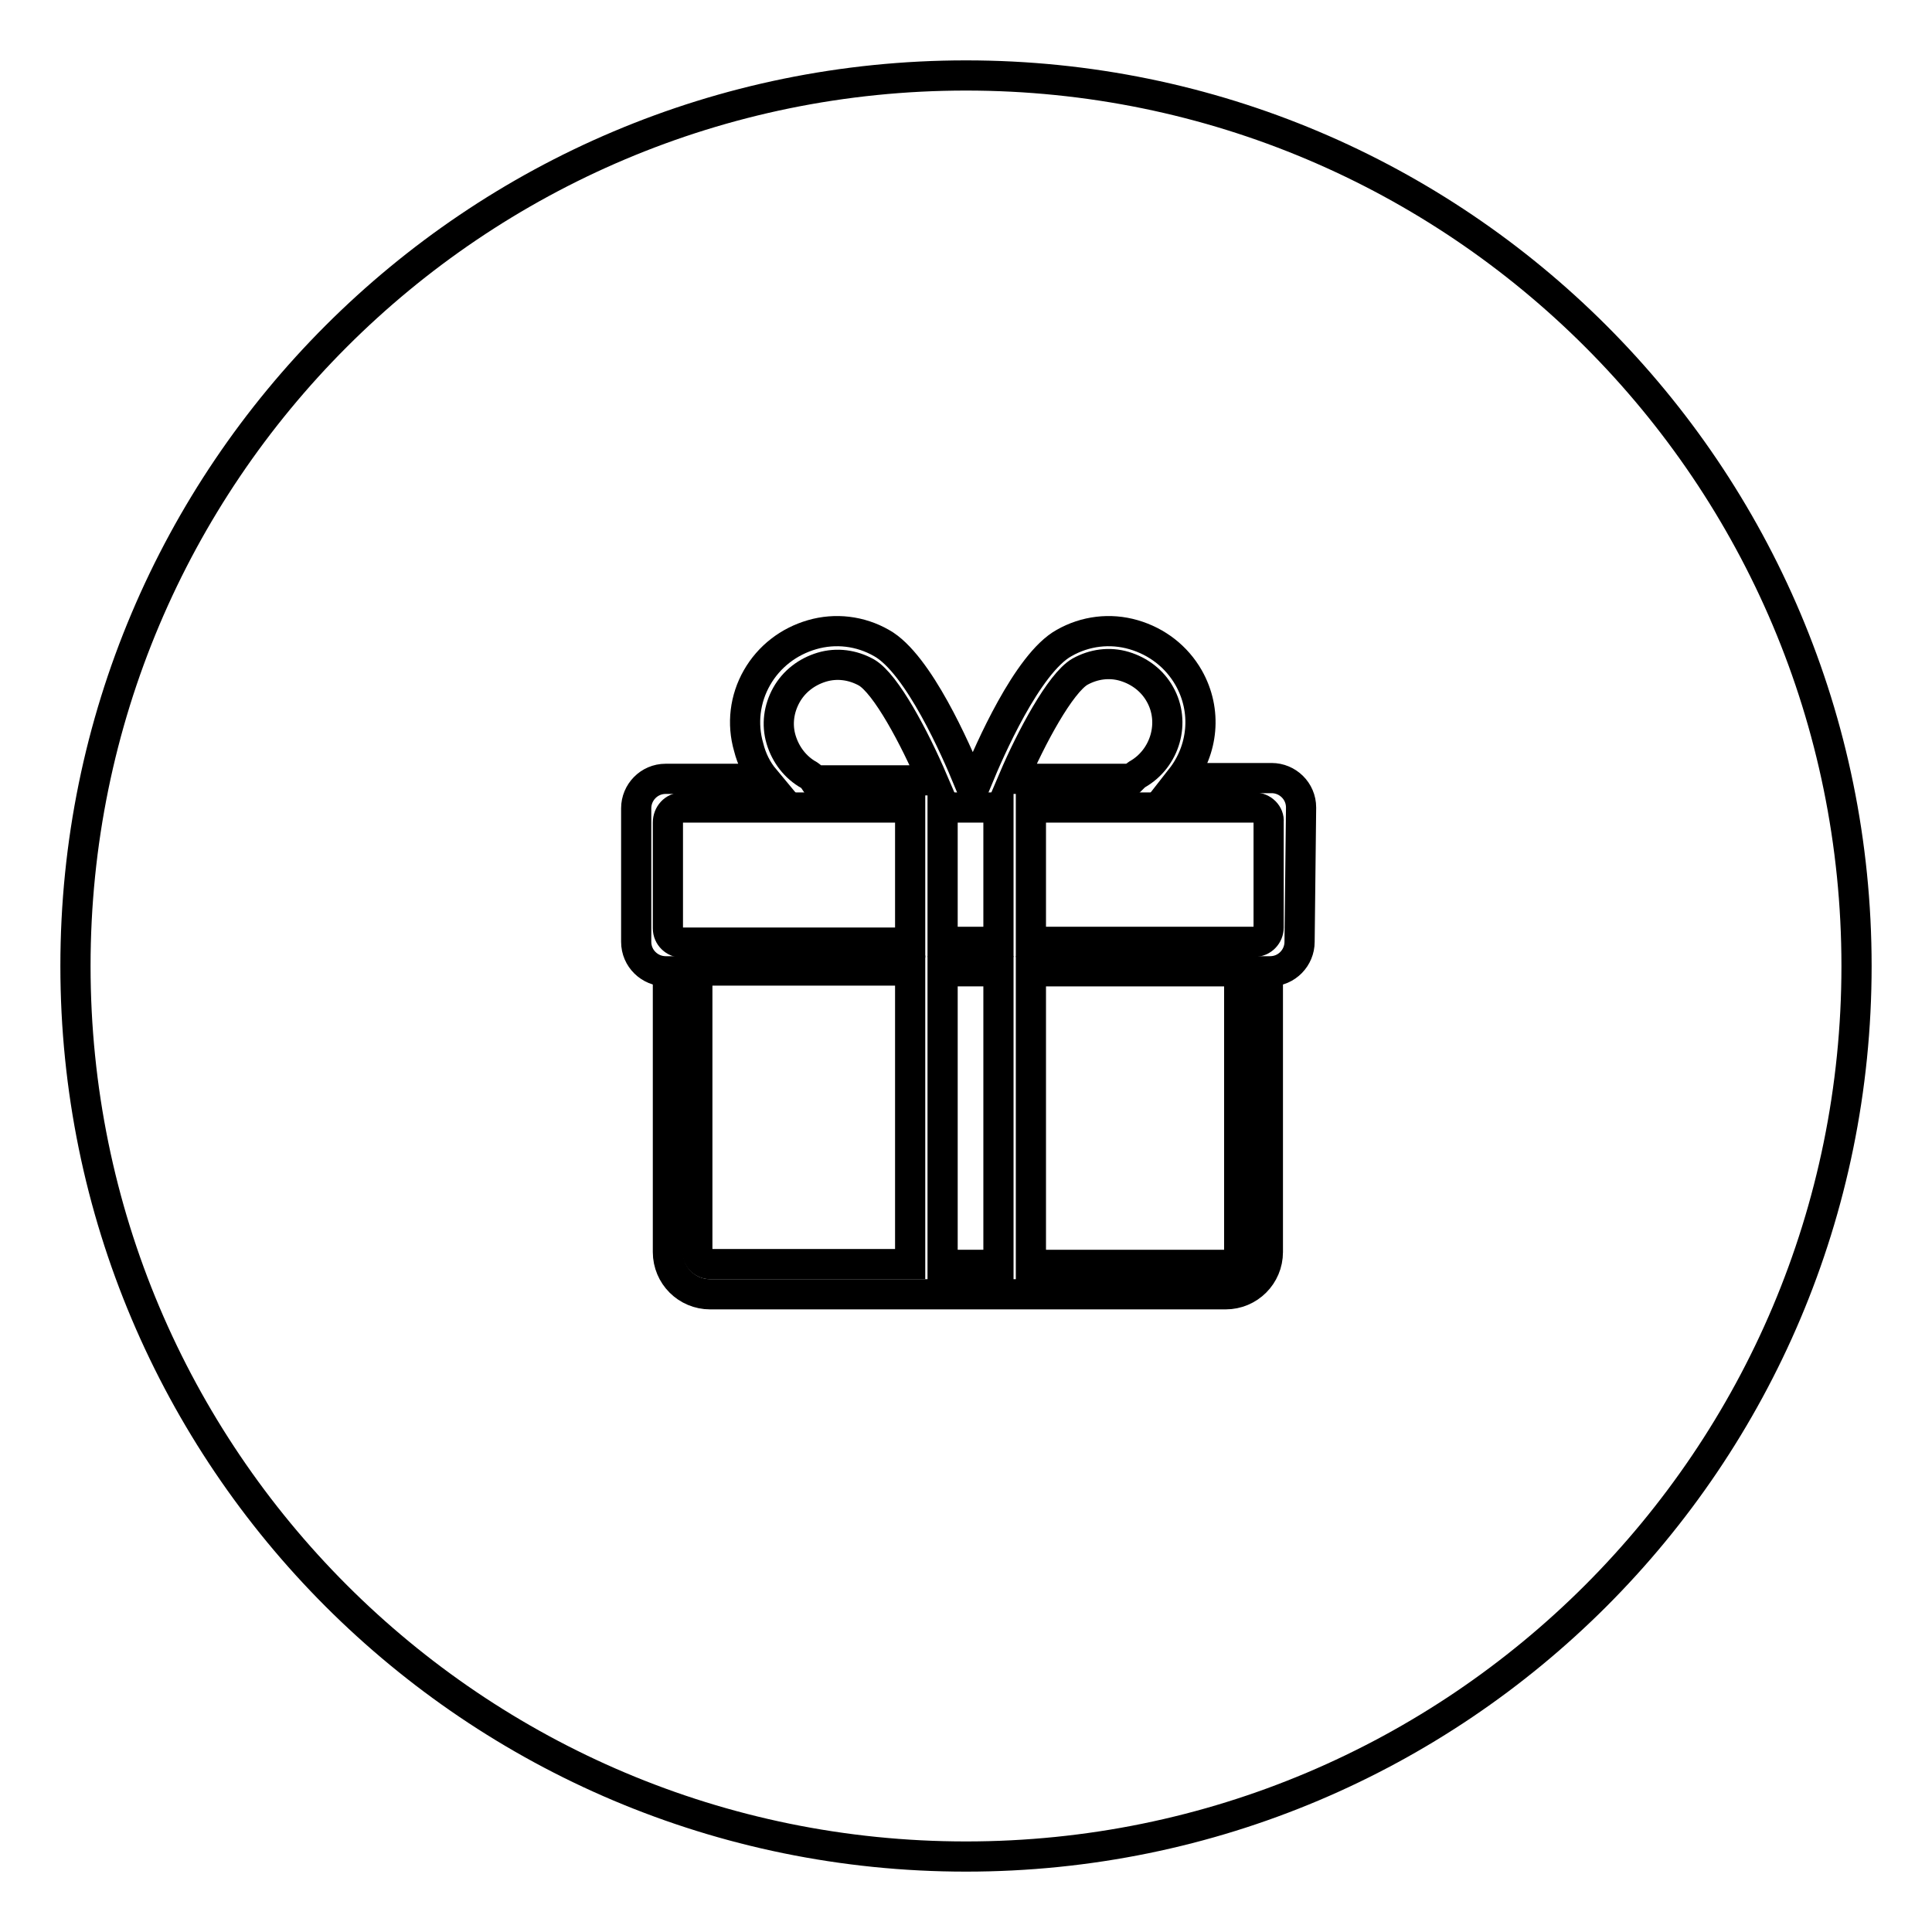
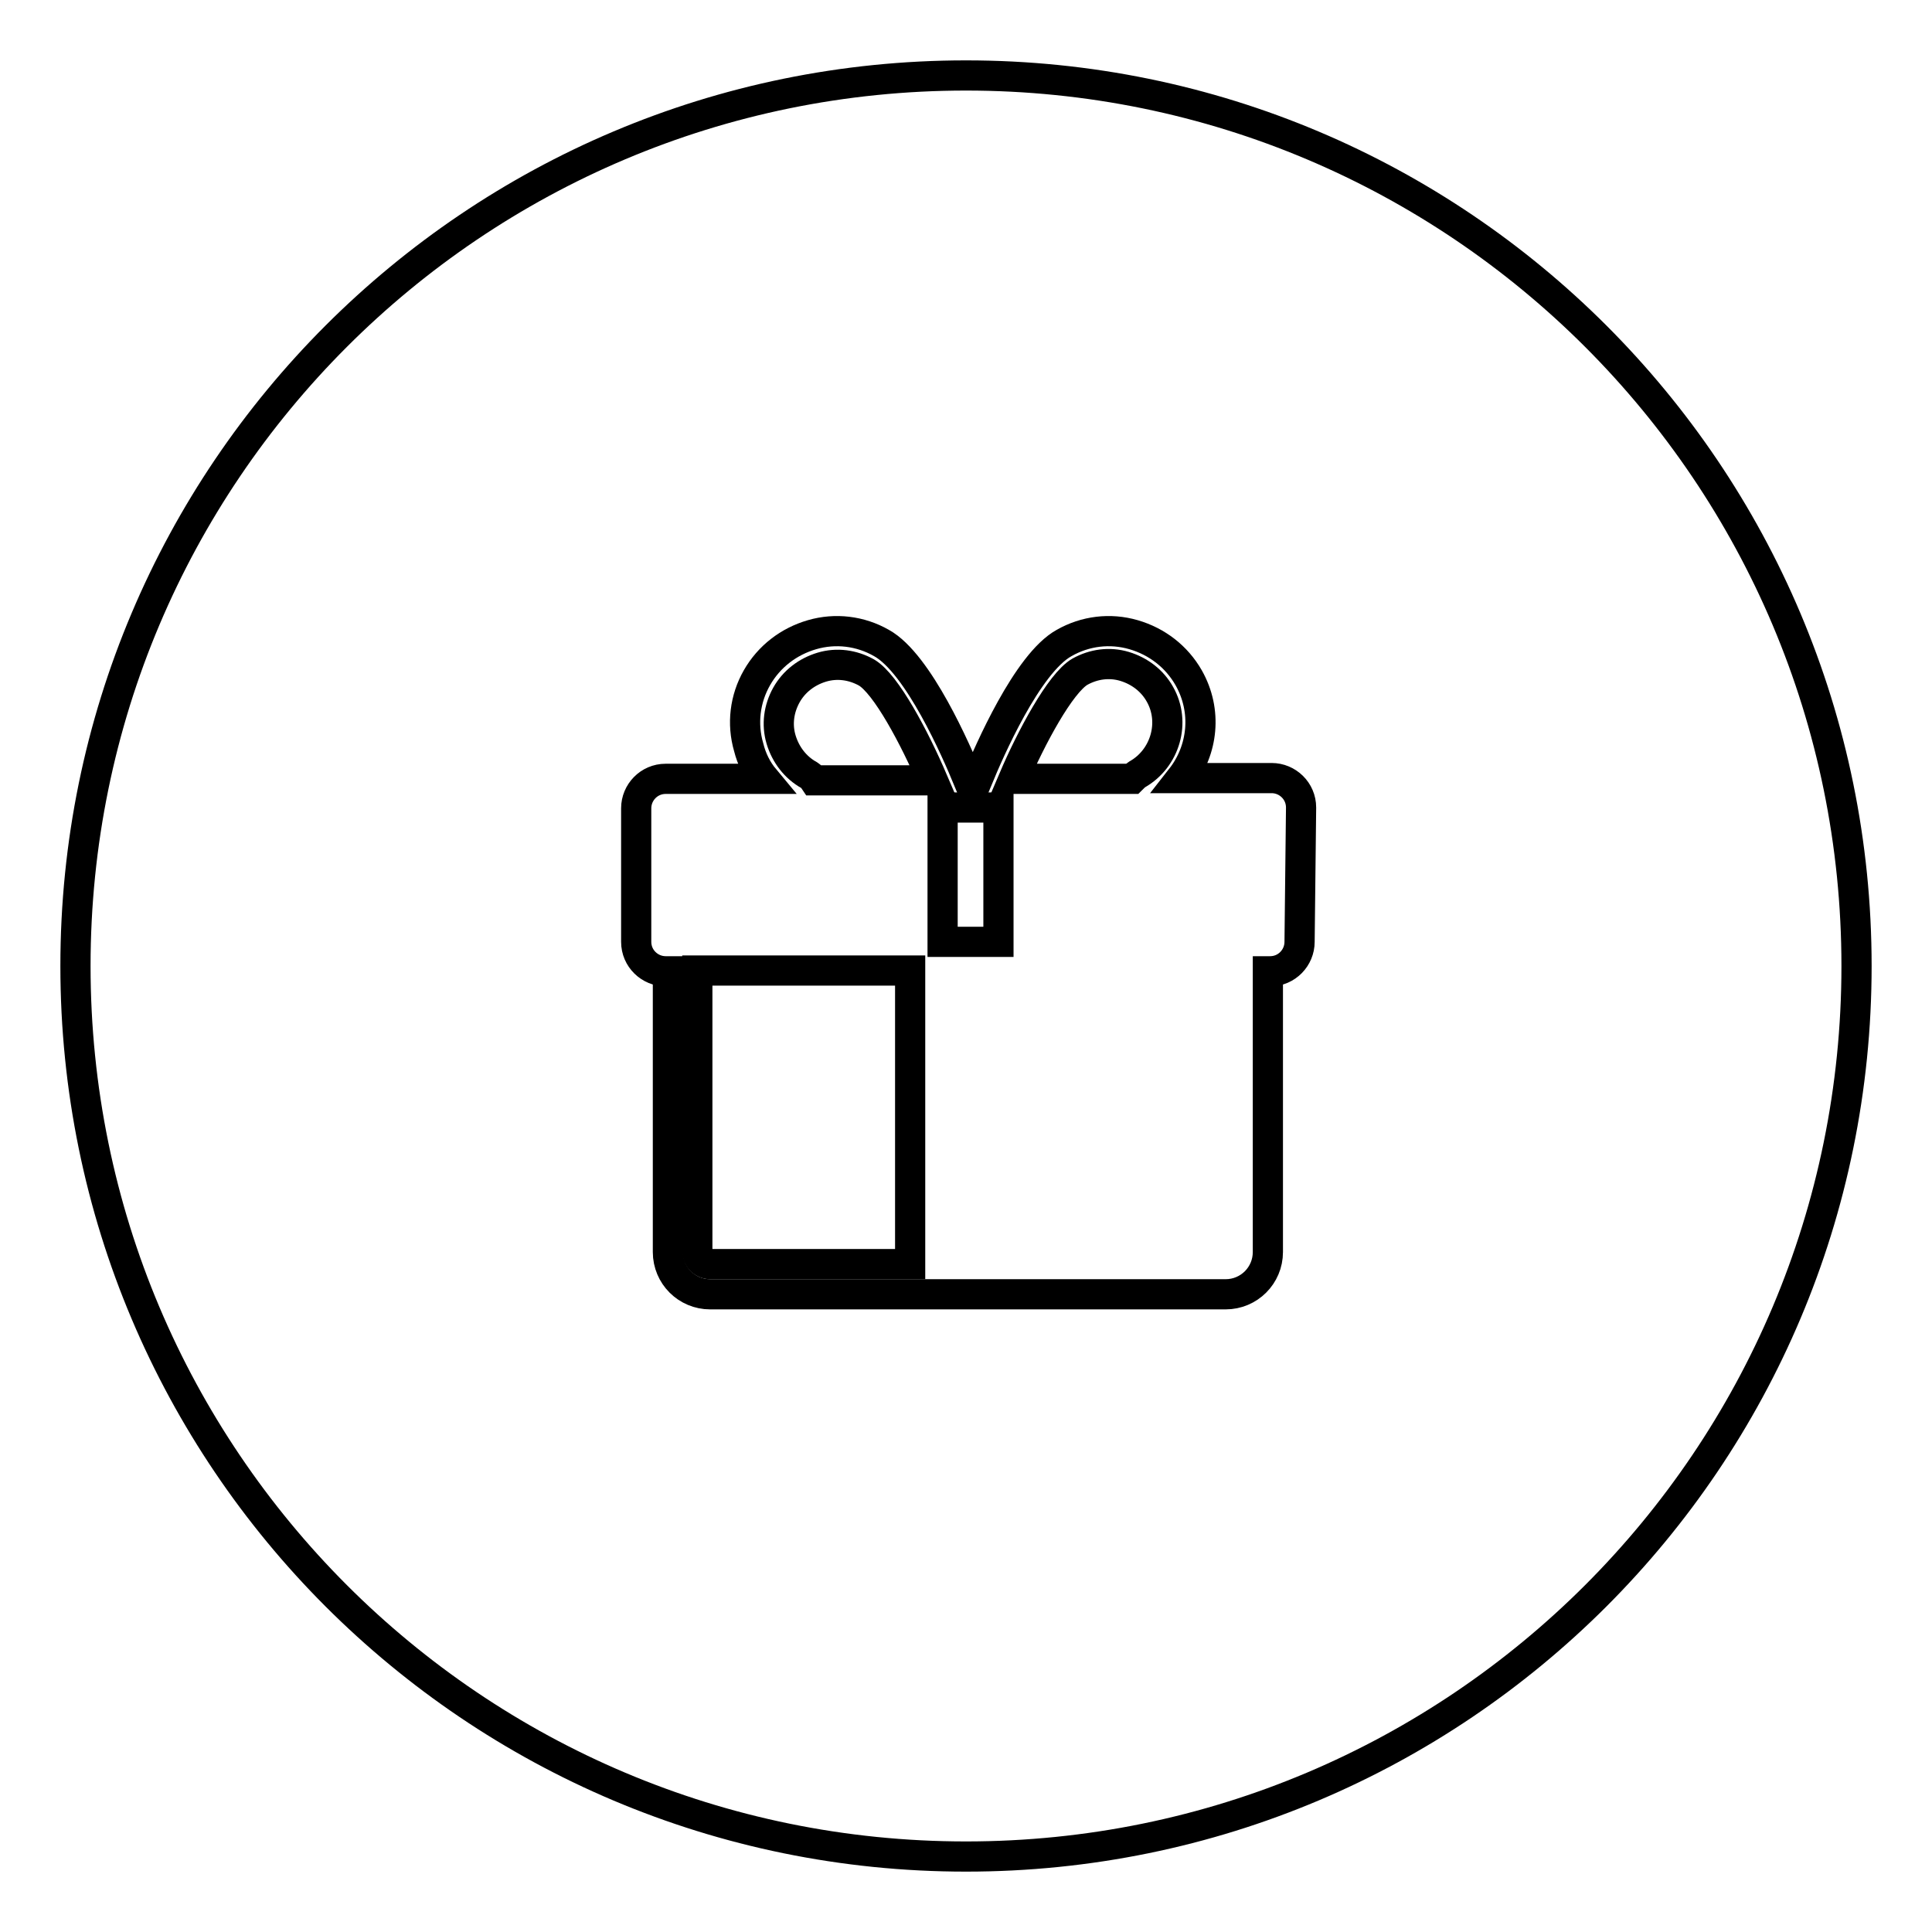
<svg xmlns="http://www.w3.org/2000/svg" version="1.1" x="0px" y="0px" viewBox="0 0 256 256" enable-background="new 0 0 256 256" xml:space="preserve">
  <g>
    <g>
      <path stroke-width="4" fill-opacity="0" stroke="#000000" d="M92.4,165.8c0,1,0.8,1.7,1.7,1.7h26.5v-38.9H92.4V165.8z" />
      <path stroke-width="4" fill-opacity="0" stroke="#000000" d="M114.8,89.1c-1.8-1-3.9-1.3-5.9-0.7c-2,0.6-3.7,1.9-4.7,3.7c-1,1.8-1.3,3.9-0.7,5.9c0.6,2,1.9,3.7,3.7,4.7c0.3,0.2,0.5,0.4,0.7,0.7h15.7C121.2,97.8,117.4,90.6,114.8,89.1z" />
-       <path stroke-width="4" fill-opacity="0" stroke="#000000" d="M124.9,128.7h7.4v38.9h-7.4V128.7L124.9,128.7z" />
-       <path stroke-width="4" fill-opacity="0" stroke="#000000" d="M88.5,109v14c0,1.1,0.9,1.9,1.9,1.9h30.2V107H90.4C89.3,107,88.5,107.9,88.5,109z" />
      <path stroke-width="4" fill-opacity="0" stroke="#000000" d="M124.9,107h7.4v17.8h-7.4V107z" />
      <path stroke-width="4" fill-opacity="0" stroke="#000000" d="M128,10C62.8,10,10,62.8,10,128c0,65.2,52.8,118,118,118c65.2,0,118-52.8,118-118C246,62.8,193.2,10,128,10z M172.2,124.8c0,2.1-1.7,3.9-3.9,3.9h-0.3v37.2c0,3.1-2.5,5.6-5.6,5.6H94.1c-3.1,0-5.6-2.5-5.6-5.6v-37.2h-0.3c-2.1,0-3.9-1.7-3.9-3.9v-17.7c0-2.1,1.7-3.9,3.9-3.9h13.1c-1-1.2-1.7-2.6-2.1-4.2c-0.9-3.1-0.5-6.4,1.1-9.2c1.6-2.8,4.2-4.8,7.3-5.7c3.1-0.9,6.4-0.5,9.2,1.1c4.9,2.7,10,14.5,11.4,17.9h1.4c1.4-3.4,6.5-15.2,11.4-17.9c2.8-1.6,6.1-2,9.2-1.1c3.1,0.9,5.7,2.9,7.3,5.7c2.5,4.4,1.9,9.6-1,13.3h12c2.1,0,3.9,1.7,3.9,3.9L172.2,124.8L172.2,124.8z" />
      <path stroke-width="4" fill-opacity="0" stroke="#000000" d="M150.7,102.6c3.7-2.1,5.1-6.9,3-10.6c-1-1.8-2.7-3.1-4.7-3.7c-2-0.6-4.1-0.3-5.9,0.7c-2.6,1.5-6.5,8.8-8.8,14.2H150C150.2,103,150.4,102.8,150.7,102.6z" />
-       <path stroke-width="4" fill-opacity="0" stroke="#000000" d="M166.2,107h-29.6v17.8h29.6c1.1,0,1.9-0.9,1.9-1.9v-14C168.2,107.9,167.3,107,166.2,107z" />
-       <path stroke-width="4" fill-opacity="0" stroke="#000000" d="M136.6,167.6h25.9c1,0,1.7-0.8,1.7-1.7v-37.2h-27.6V167.6z" />
    </g>
  </g>
</svg>